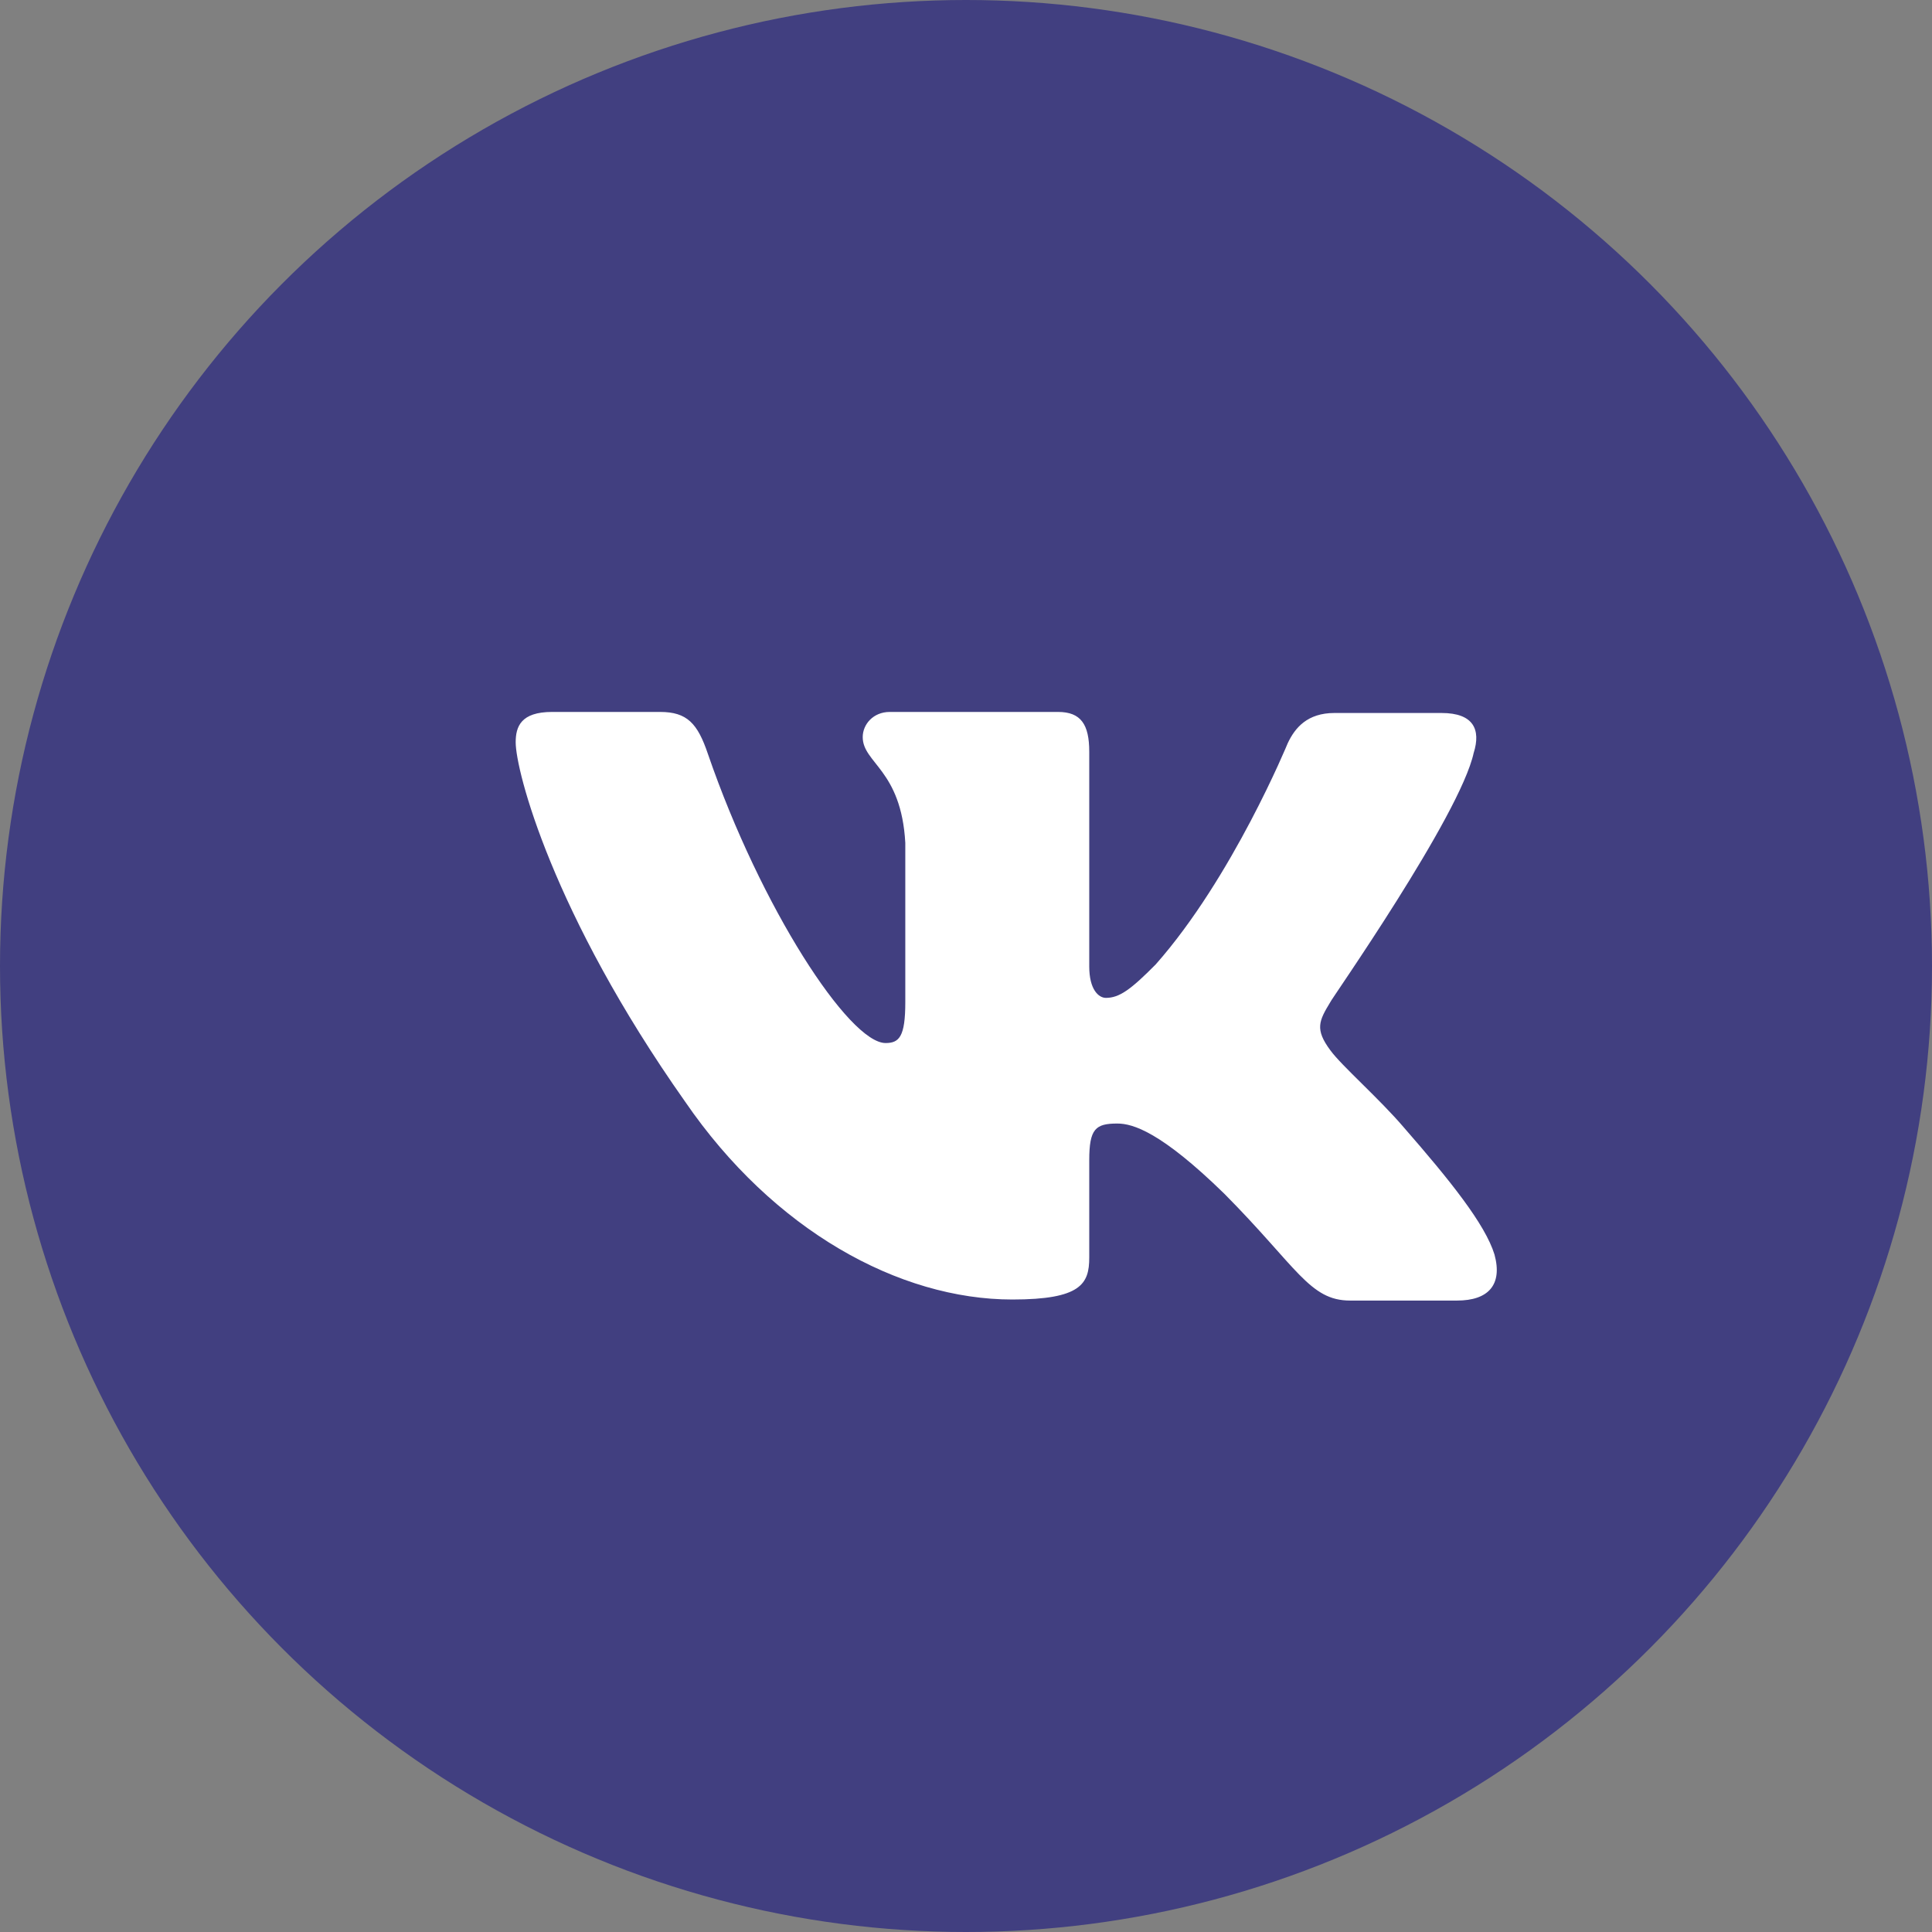
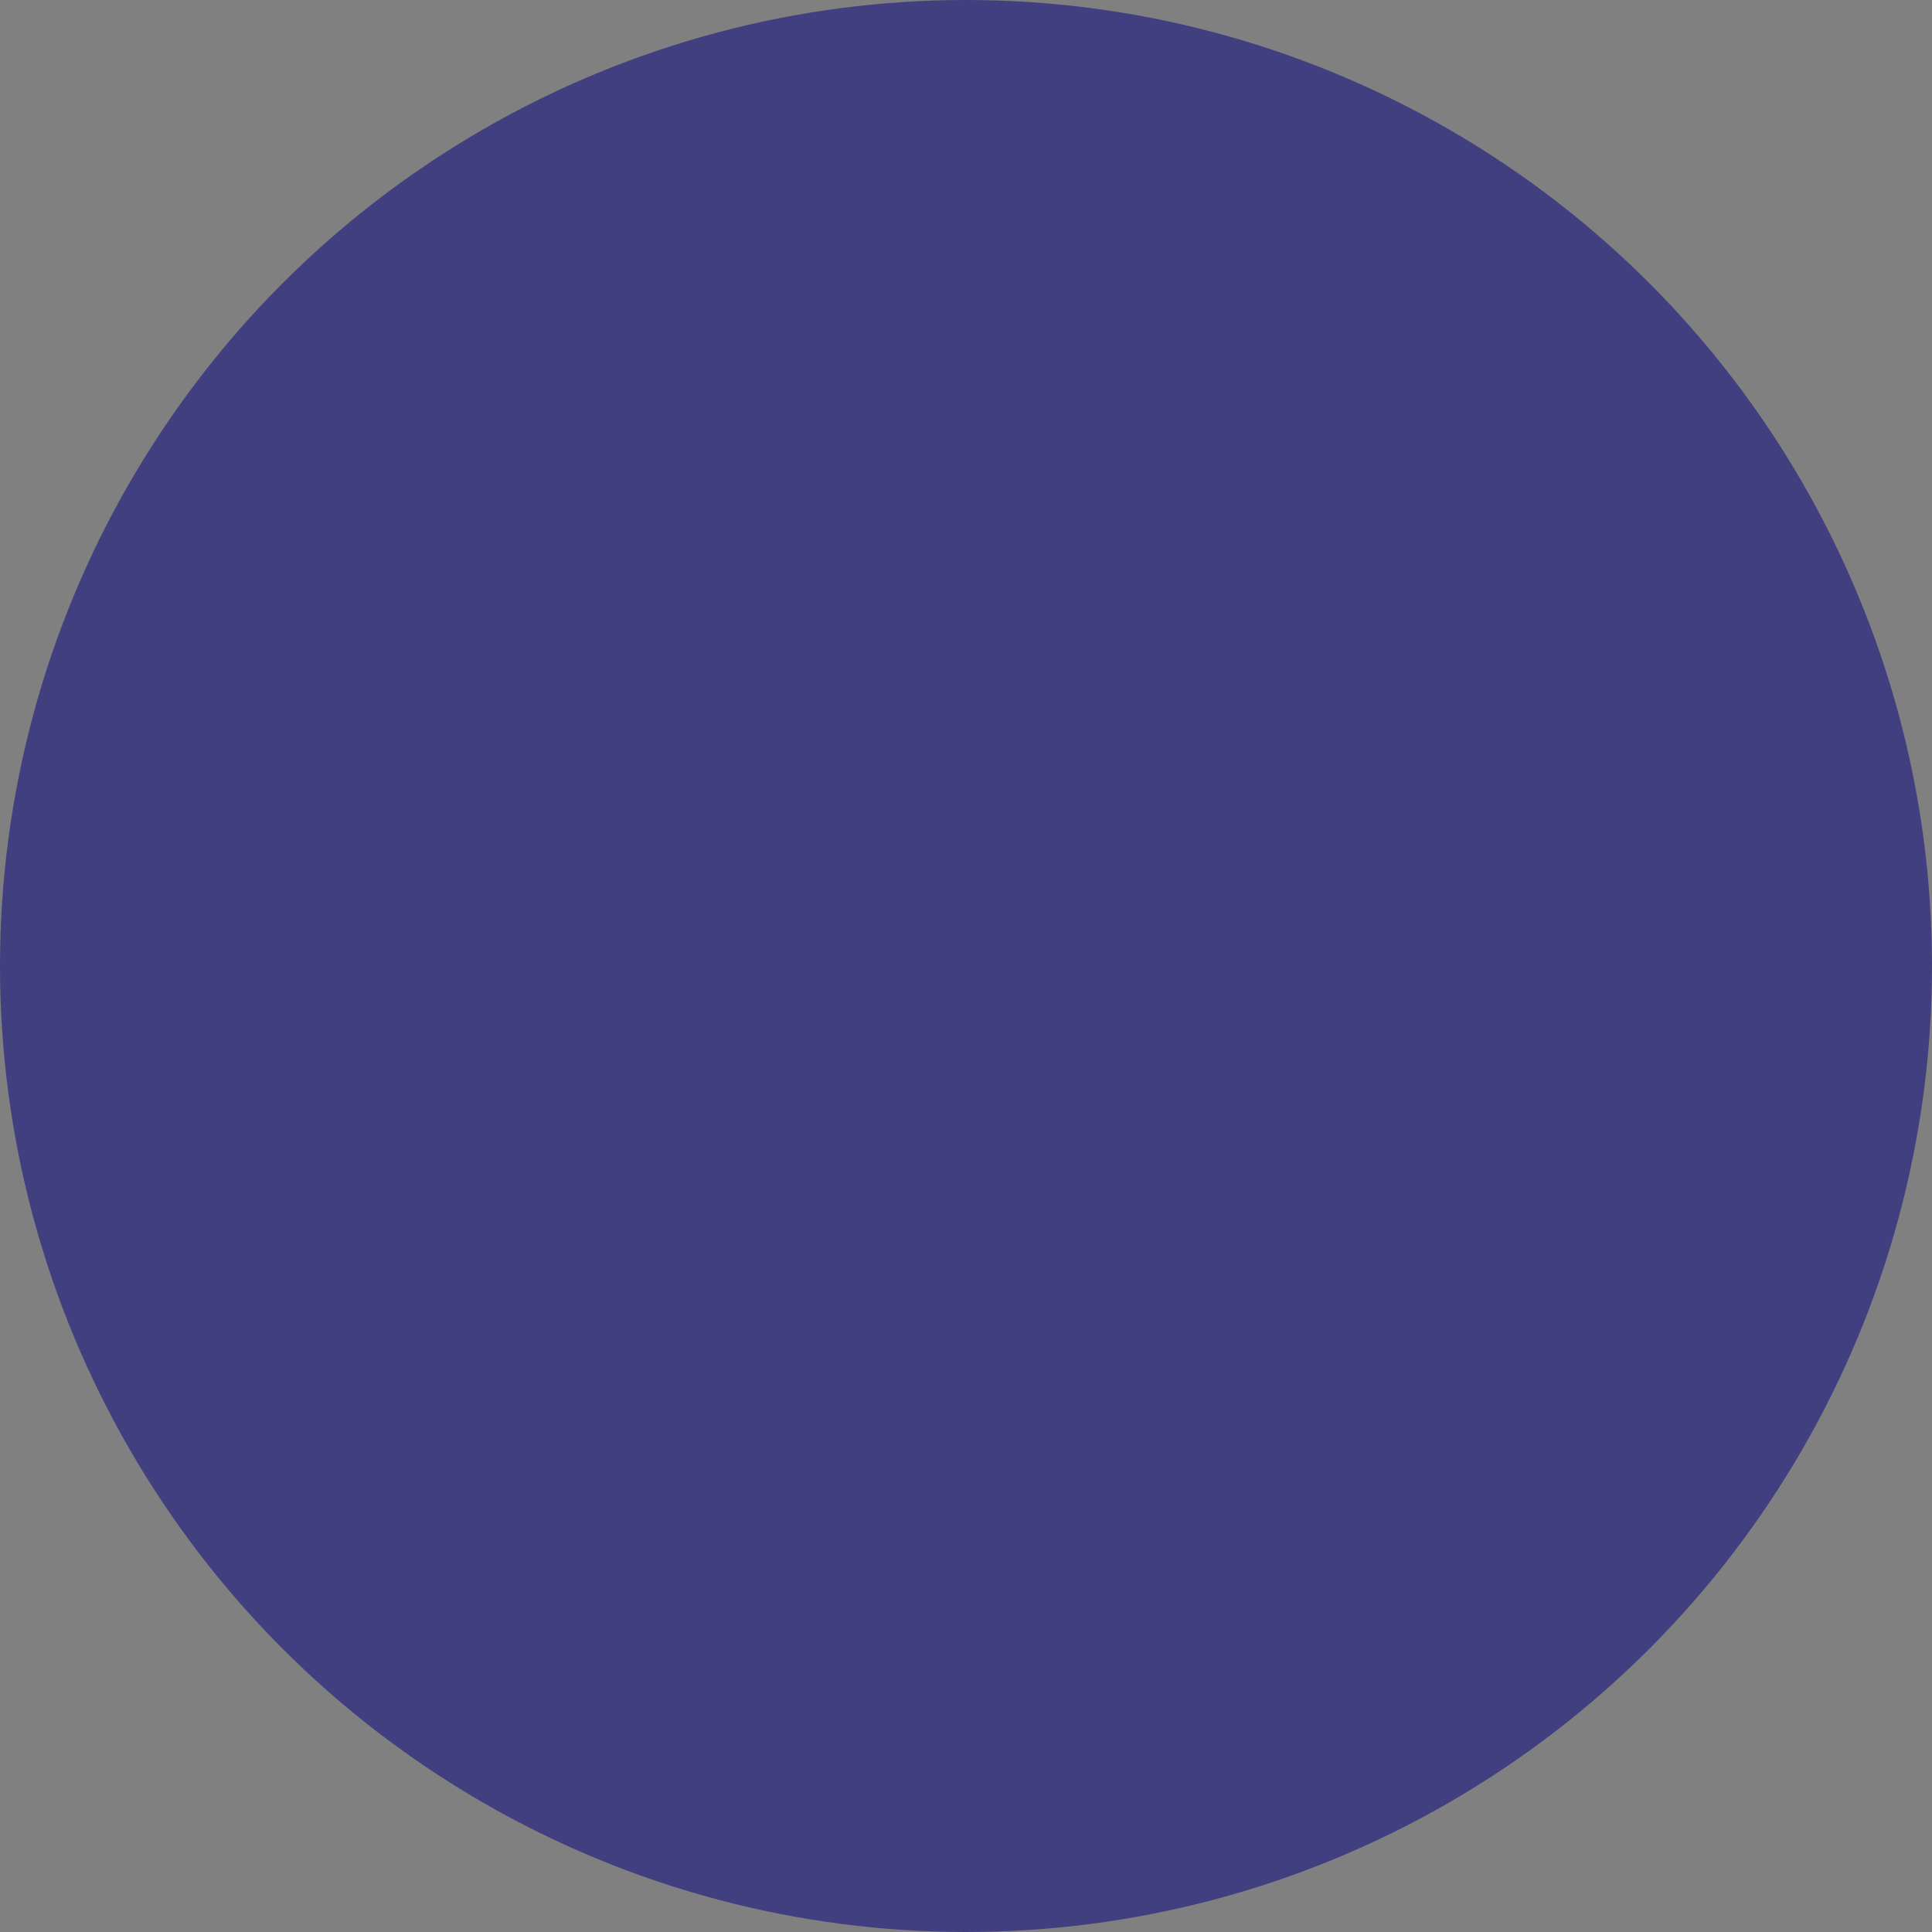
<svg xmlns="http://www.w3.org/2000/svg" width="24" height="24" viewBox="0 0 24 24" fill="none">
  <rect x="0" y="0" width="24" height="24" fill="#808080" stroke="none" />
  <g clip-path="url(#clip0_12_97)">
    <circle cx="12" cy="12" r="12" fill="#413F80" />
-     <path fill-rule="evenodd" clip-rule="evenodd" d="M18.307 9.352C18.397 9.065 18.307 8.857 17.907 8.857H16.577C16.242 8.857 16.087 9.039 15.996 9.234C15.996 9.234 15.312 10.9 14.357 11.98C14.048 12.292 13.906 12.396 13.738 12.396C13.647 12.396 13.531 12.292 13.531 12.006V9.338C13.531 9 13.428 8.844 13.144 8.844H11.053C10.846 8.844 10.717 9 10.717 9.156C10.717 9.481 11.195 9.56 11.246 10.47V12.449C11.246 12.879 11.17 12.957 11.001 12.957C10.549 12.957 9.452 11.278 8.794 9.366C8.666 8.987 8.536 8.844 8.2 8.844H6.858C6.471 8.844 6.406 9.026 6.406 9.221C6.406 9.572 6.858 11.342 8.51 13.684C9.607 15.284 11.169 16.143 12.576 16.143C13.428 16.143 13.531 15.948 13.531 15.623V14.413C13.531 14.022 13.609 13.957 13.88 13.957C14.073 13.957 14.422 14.061 15.209 14.829C16.113 15.74 16.267 16.156 16.771 16.156H18.1C18.488 16.156 18.668 15.961 18.565 15.584C18.449 15.206 18.01 14.66 17.442 14.009C17.132 13.645 16.668 13.242 16.526 13.047C16.332 12.786 16.384 12.682 16.526 12.448C16.513 12.448 18.139 10.132 18.307 9.351" fill="white" />
  </g>
  <defs>
    <clipPath id="clip0_12_97">
      <rect width="24" height="24" fill="white" />
    </clipPath>
  </defs>
</svg>